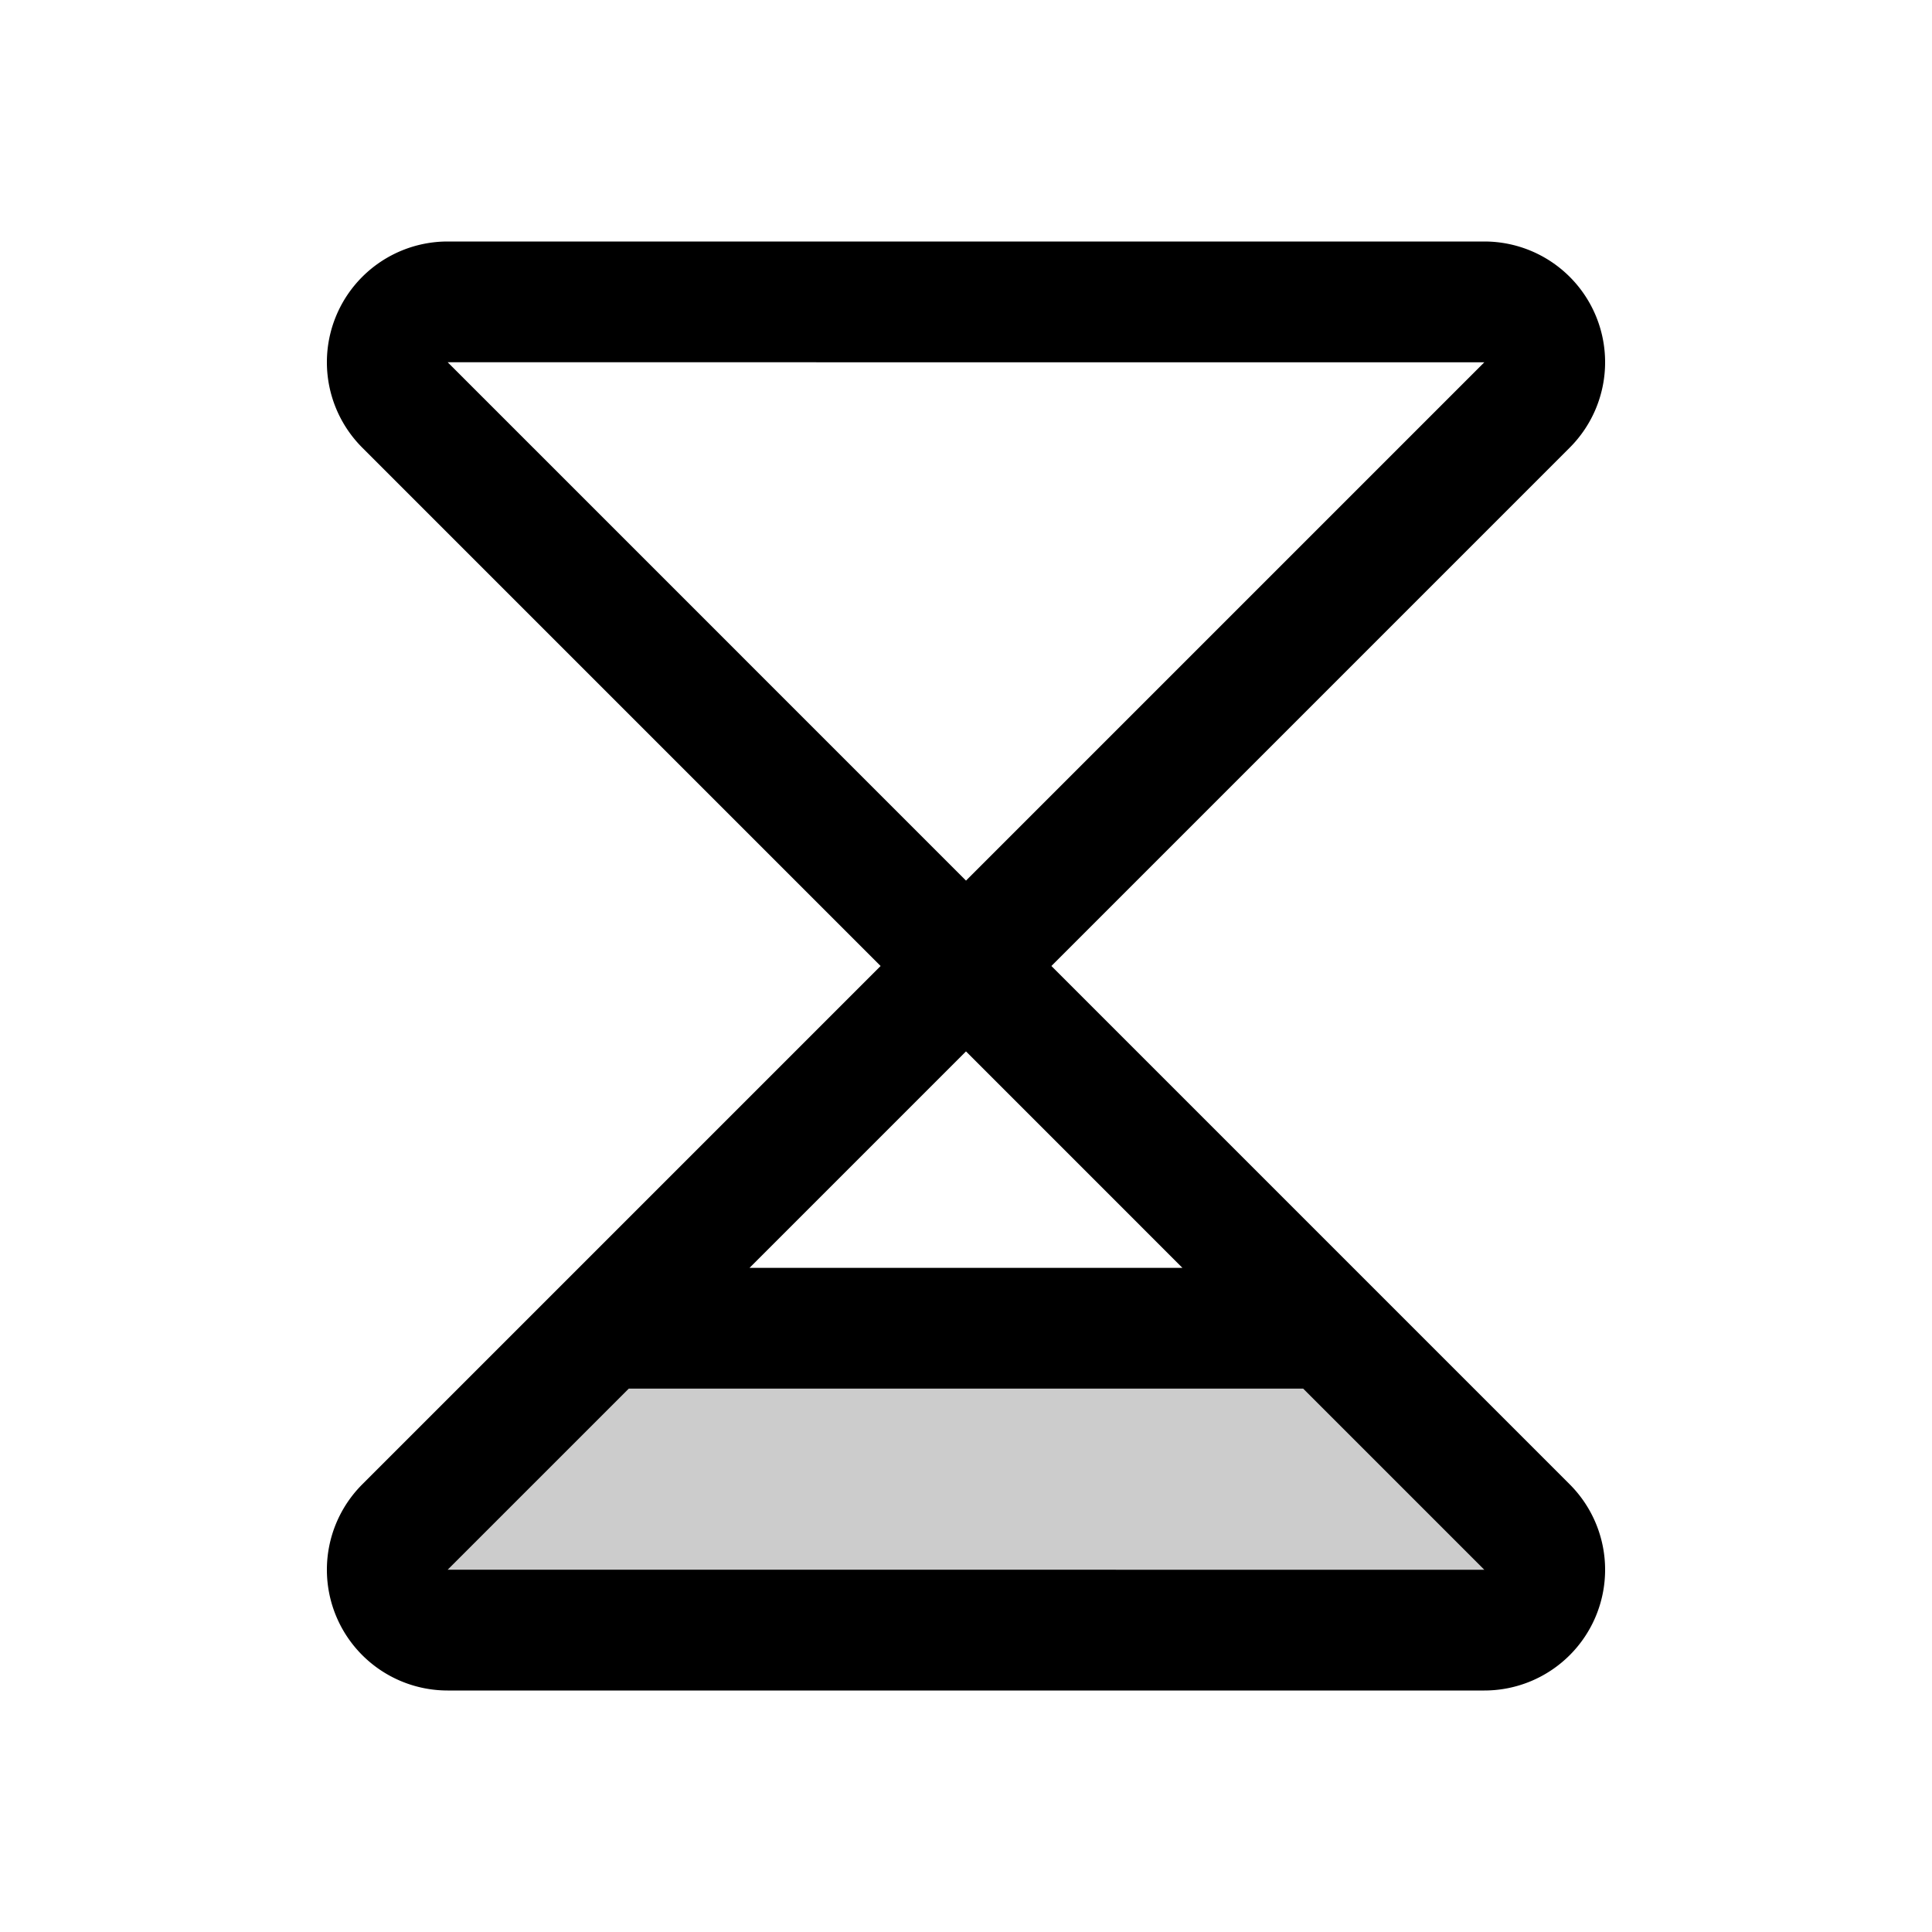
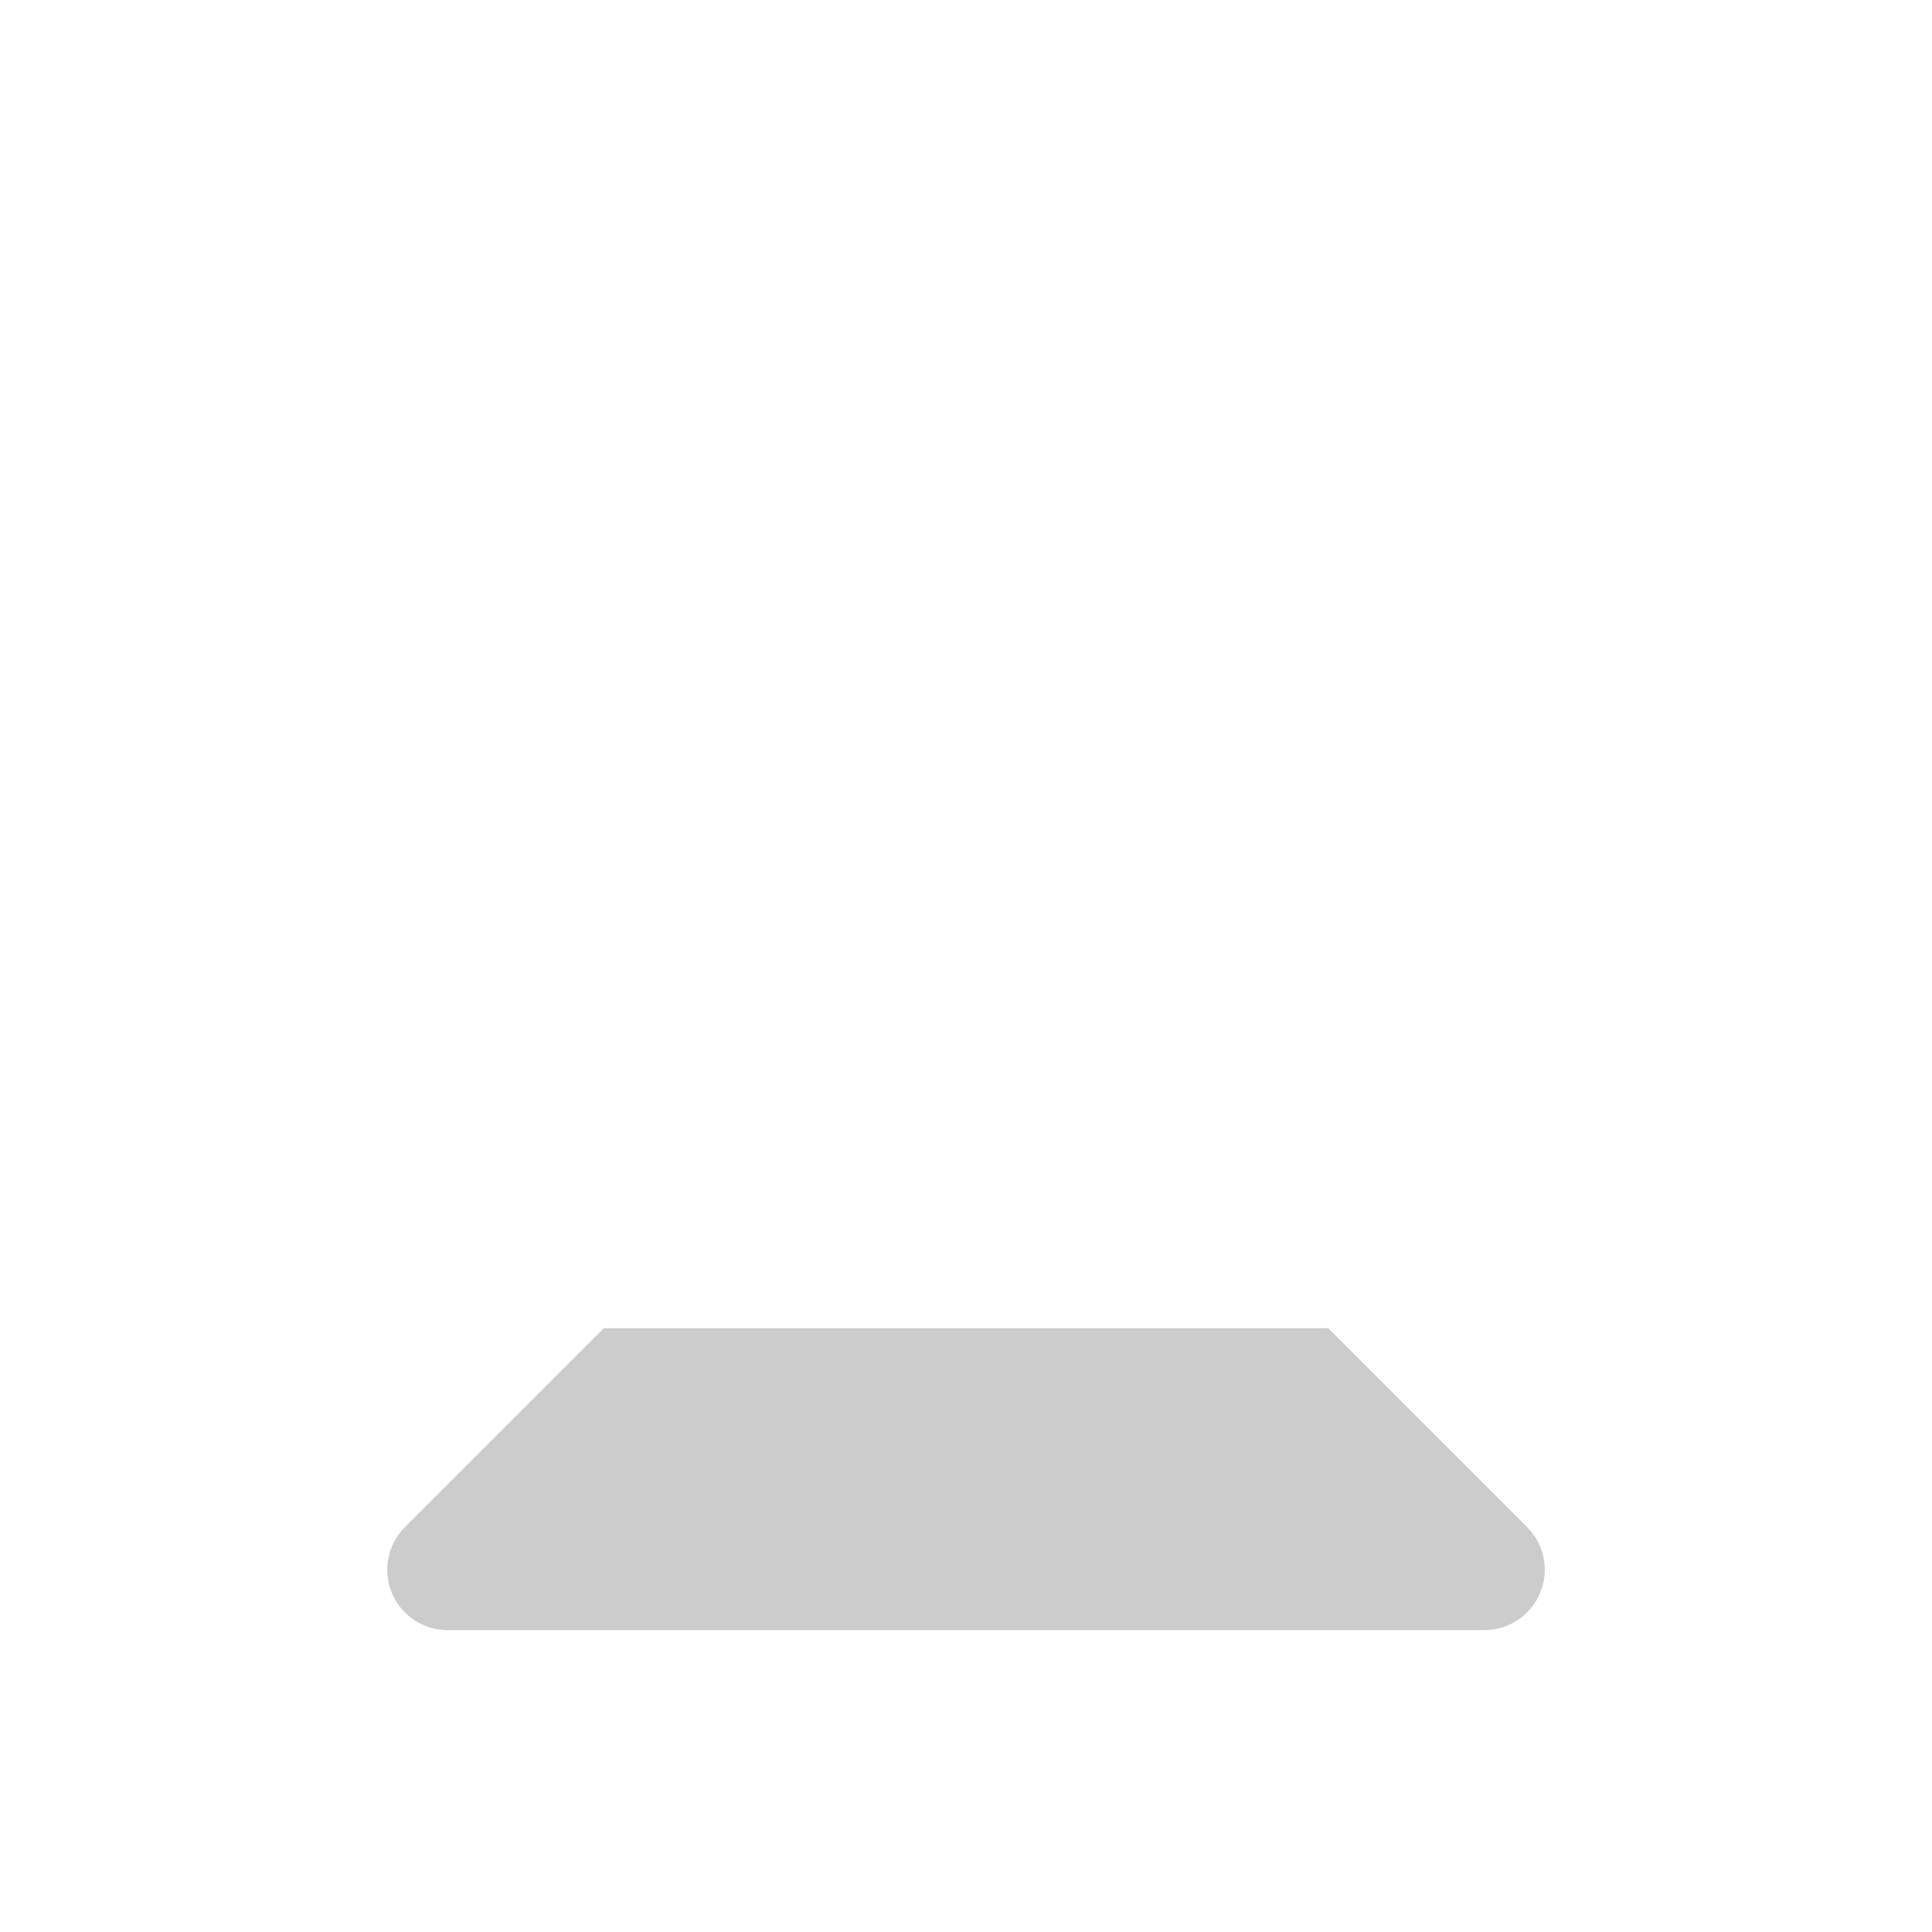
<svg xmlns="http://www.w3.org/2000/svg" fill="#000000" width="800px" height="800px" viewBox="0 0 256 256" id="Flat">
  <g opacity="0.2">
    <path d="M53.657,202.343A8,8,0,0,0,59.314,216H196.686a8,8,0,0,0,5.657-13.657L176,176H80Z" />
  </g>
-   <path d="M139.315,127.999,208,59.313A16,16,0,0,0,196.687,32H59.313A16,16,0,0,0,48,59.313l68.685,68.688L48,196.687A16,16,0,0,0,59.313,224h137.373A16,16,0,0,0,208,196.687ZM59.32,48l137.361.005L128.002,116.685Zm68.678,91.315L156.681,168H99.313ZM59.318,207.995,83.313,184h89.367l23.999,24Z" />
</svg>